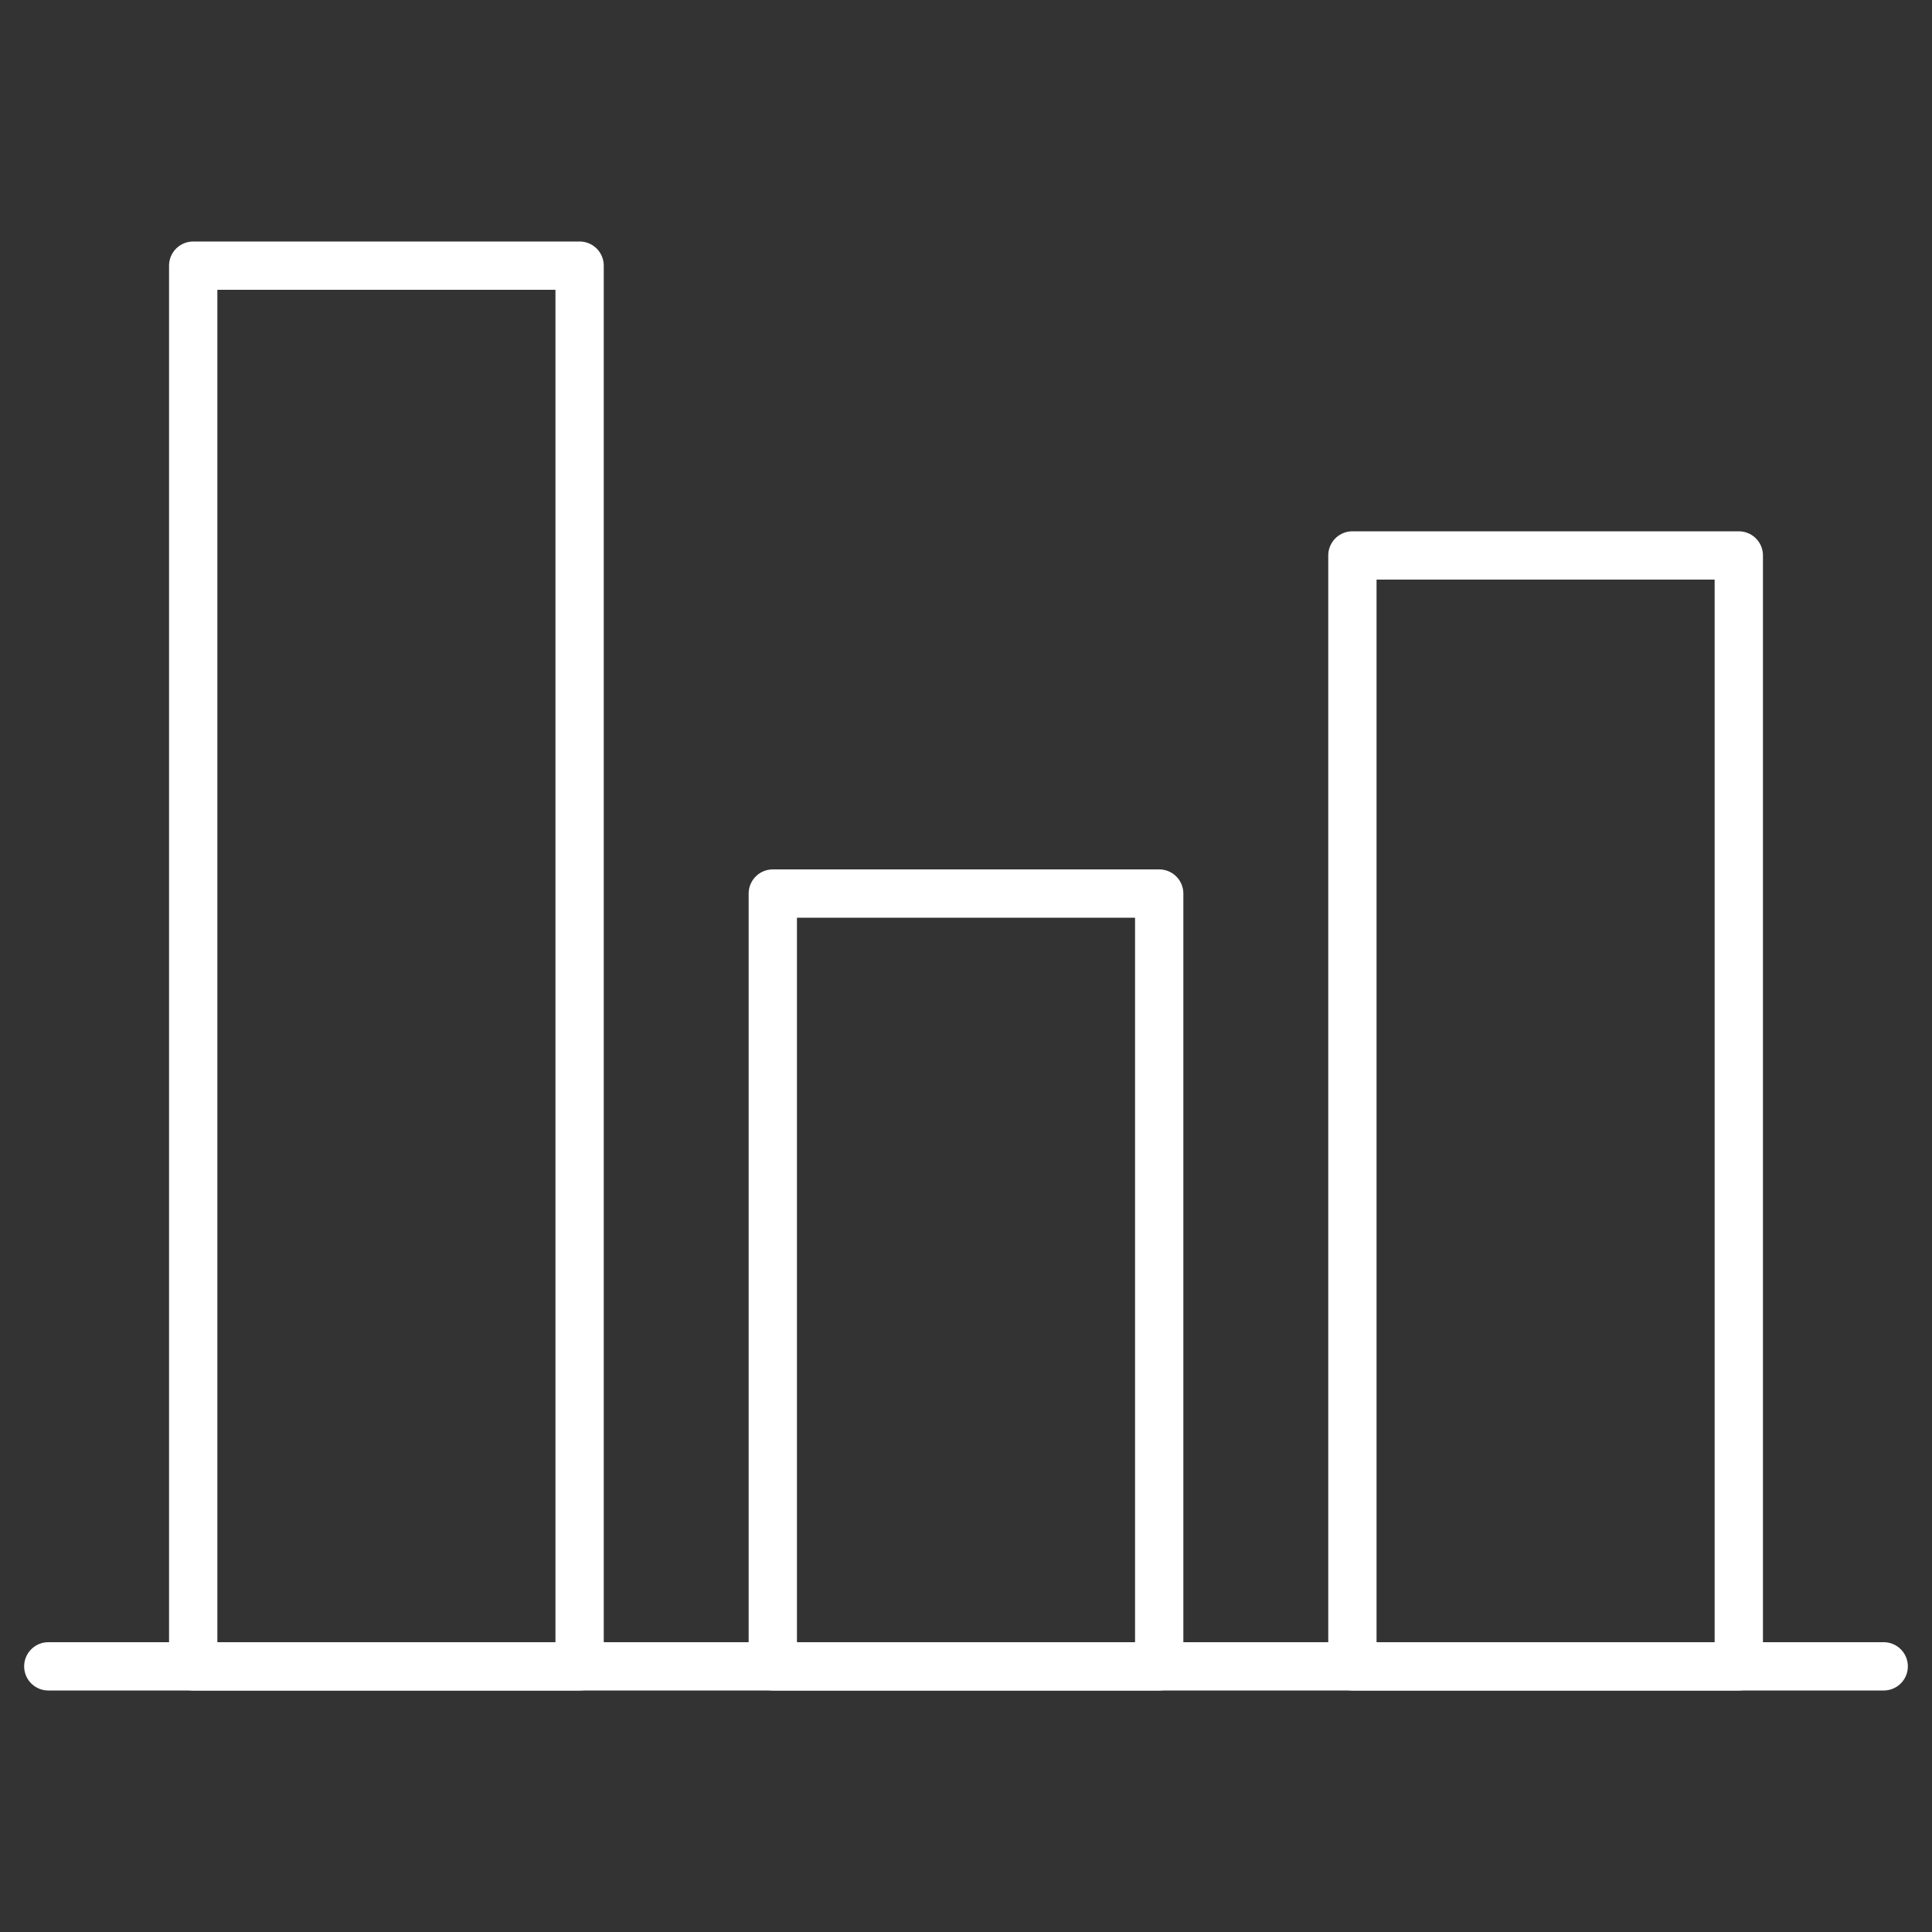
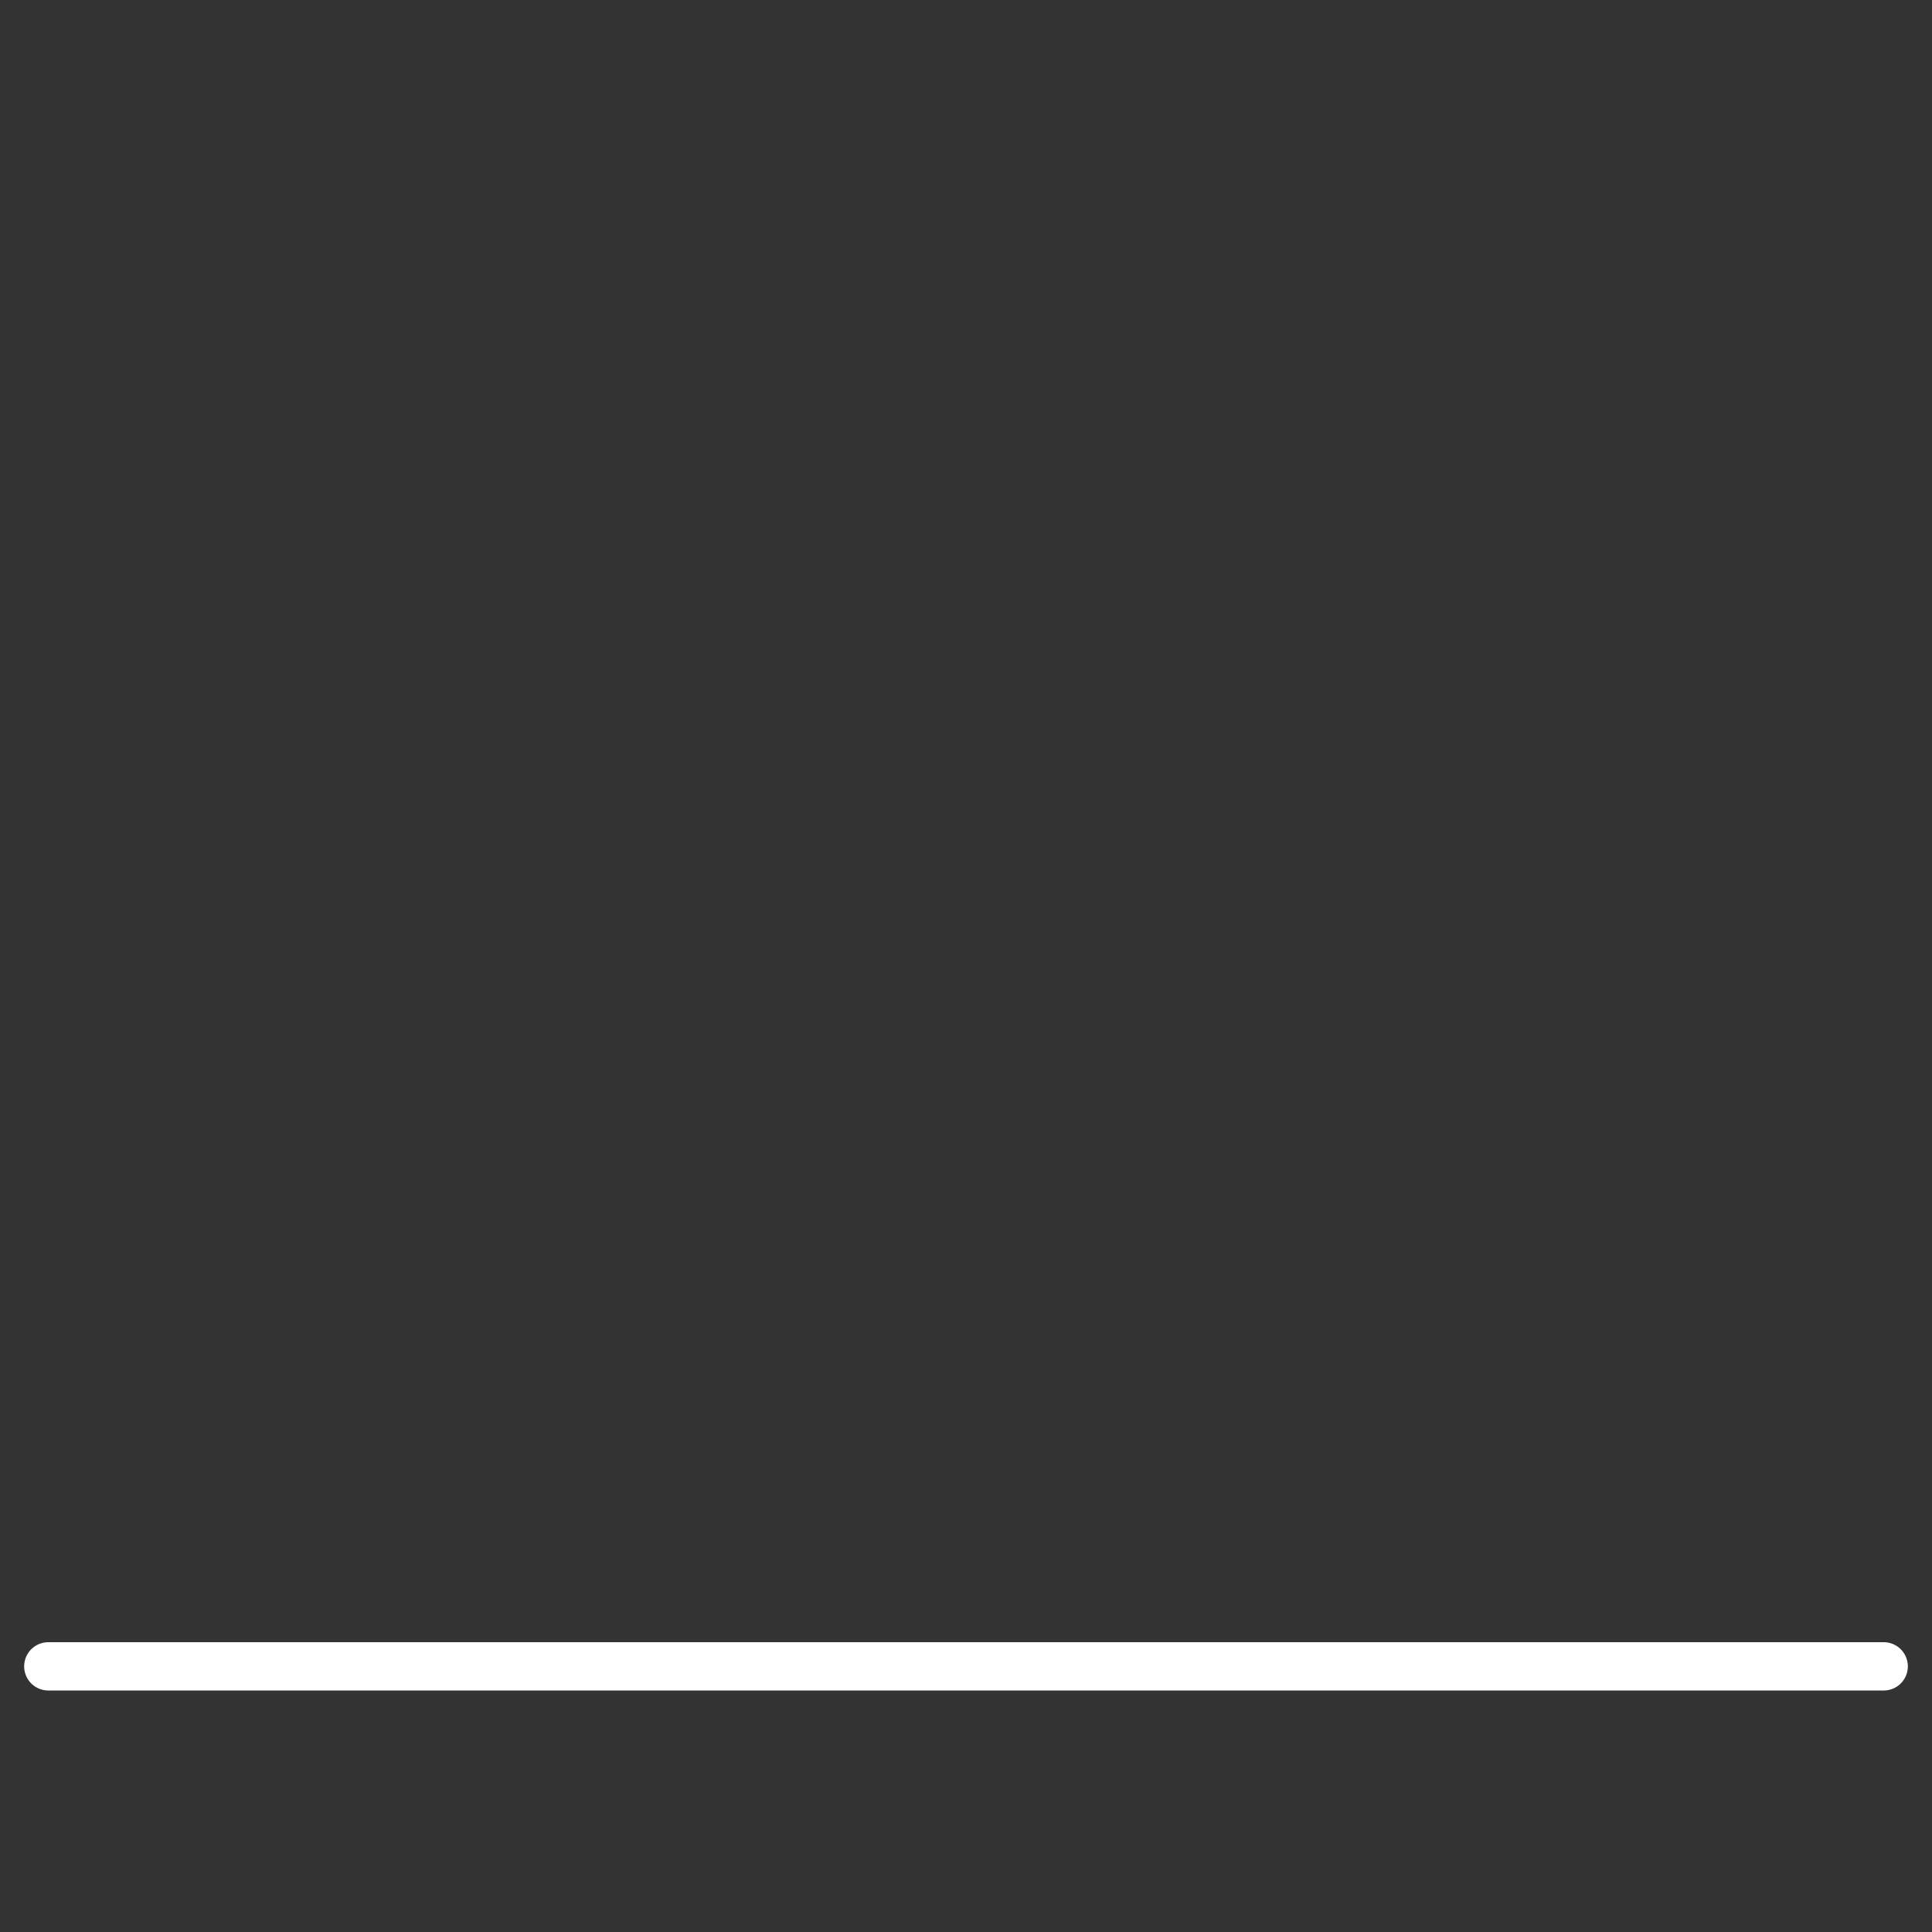
<svg xmlns="http://www.w3.org/2000/svg" version="1.1" id="レイヤー_1" x="0px" y="0px" width="40px" height="40px" viewBox="0 0 40 40" style="enable-background:new 0 0 40 40;" xml:space="preserve">
  <rect x="0" y="0" width="40" height="40" fill="#333333" stroke="none" />
  <style type="text/css">
	.st0{fill:none;stroke:#FFFFFF;stroke-linecap:round;stroke-linejoin:round;stroke-miterlimit:10;}
</style>
  <g>
    <g>
-       <rect x="4" y="5.5" class="st0" width="8" height="29" />
-     </g>
+       </g>
    <g>
-       <rect x="28" y="11.5" class="st0" width="8" height="23" />
-     </g>
+       </g>
    <g>
-       <rect x="16" y="18.5" class="st0" width="8" height="16" />
-     </g>
+       </g>
    <line class="st0" x1="1" y1="34.5" x2="39" y2="34.5" />
  </g>
</svg>